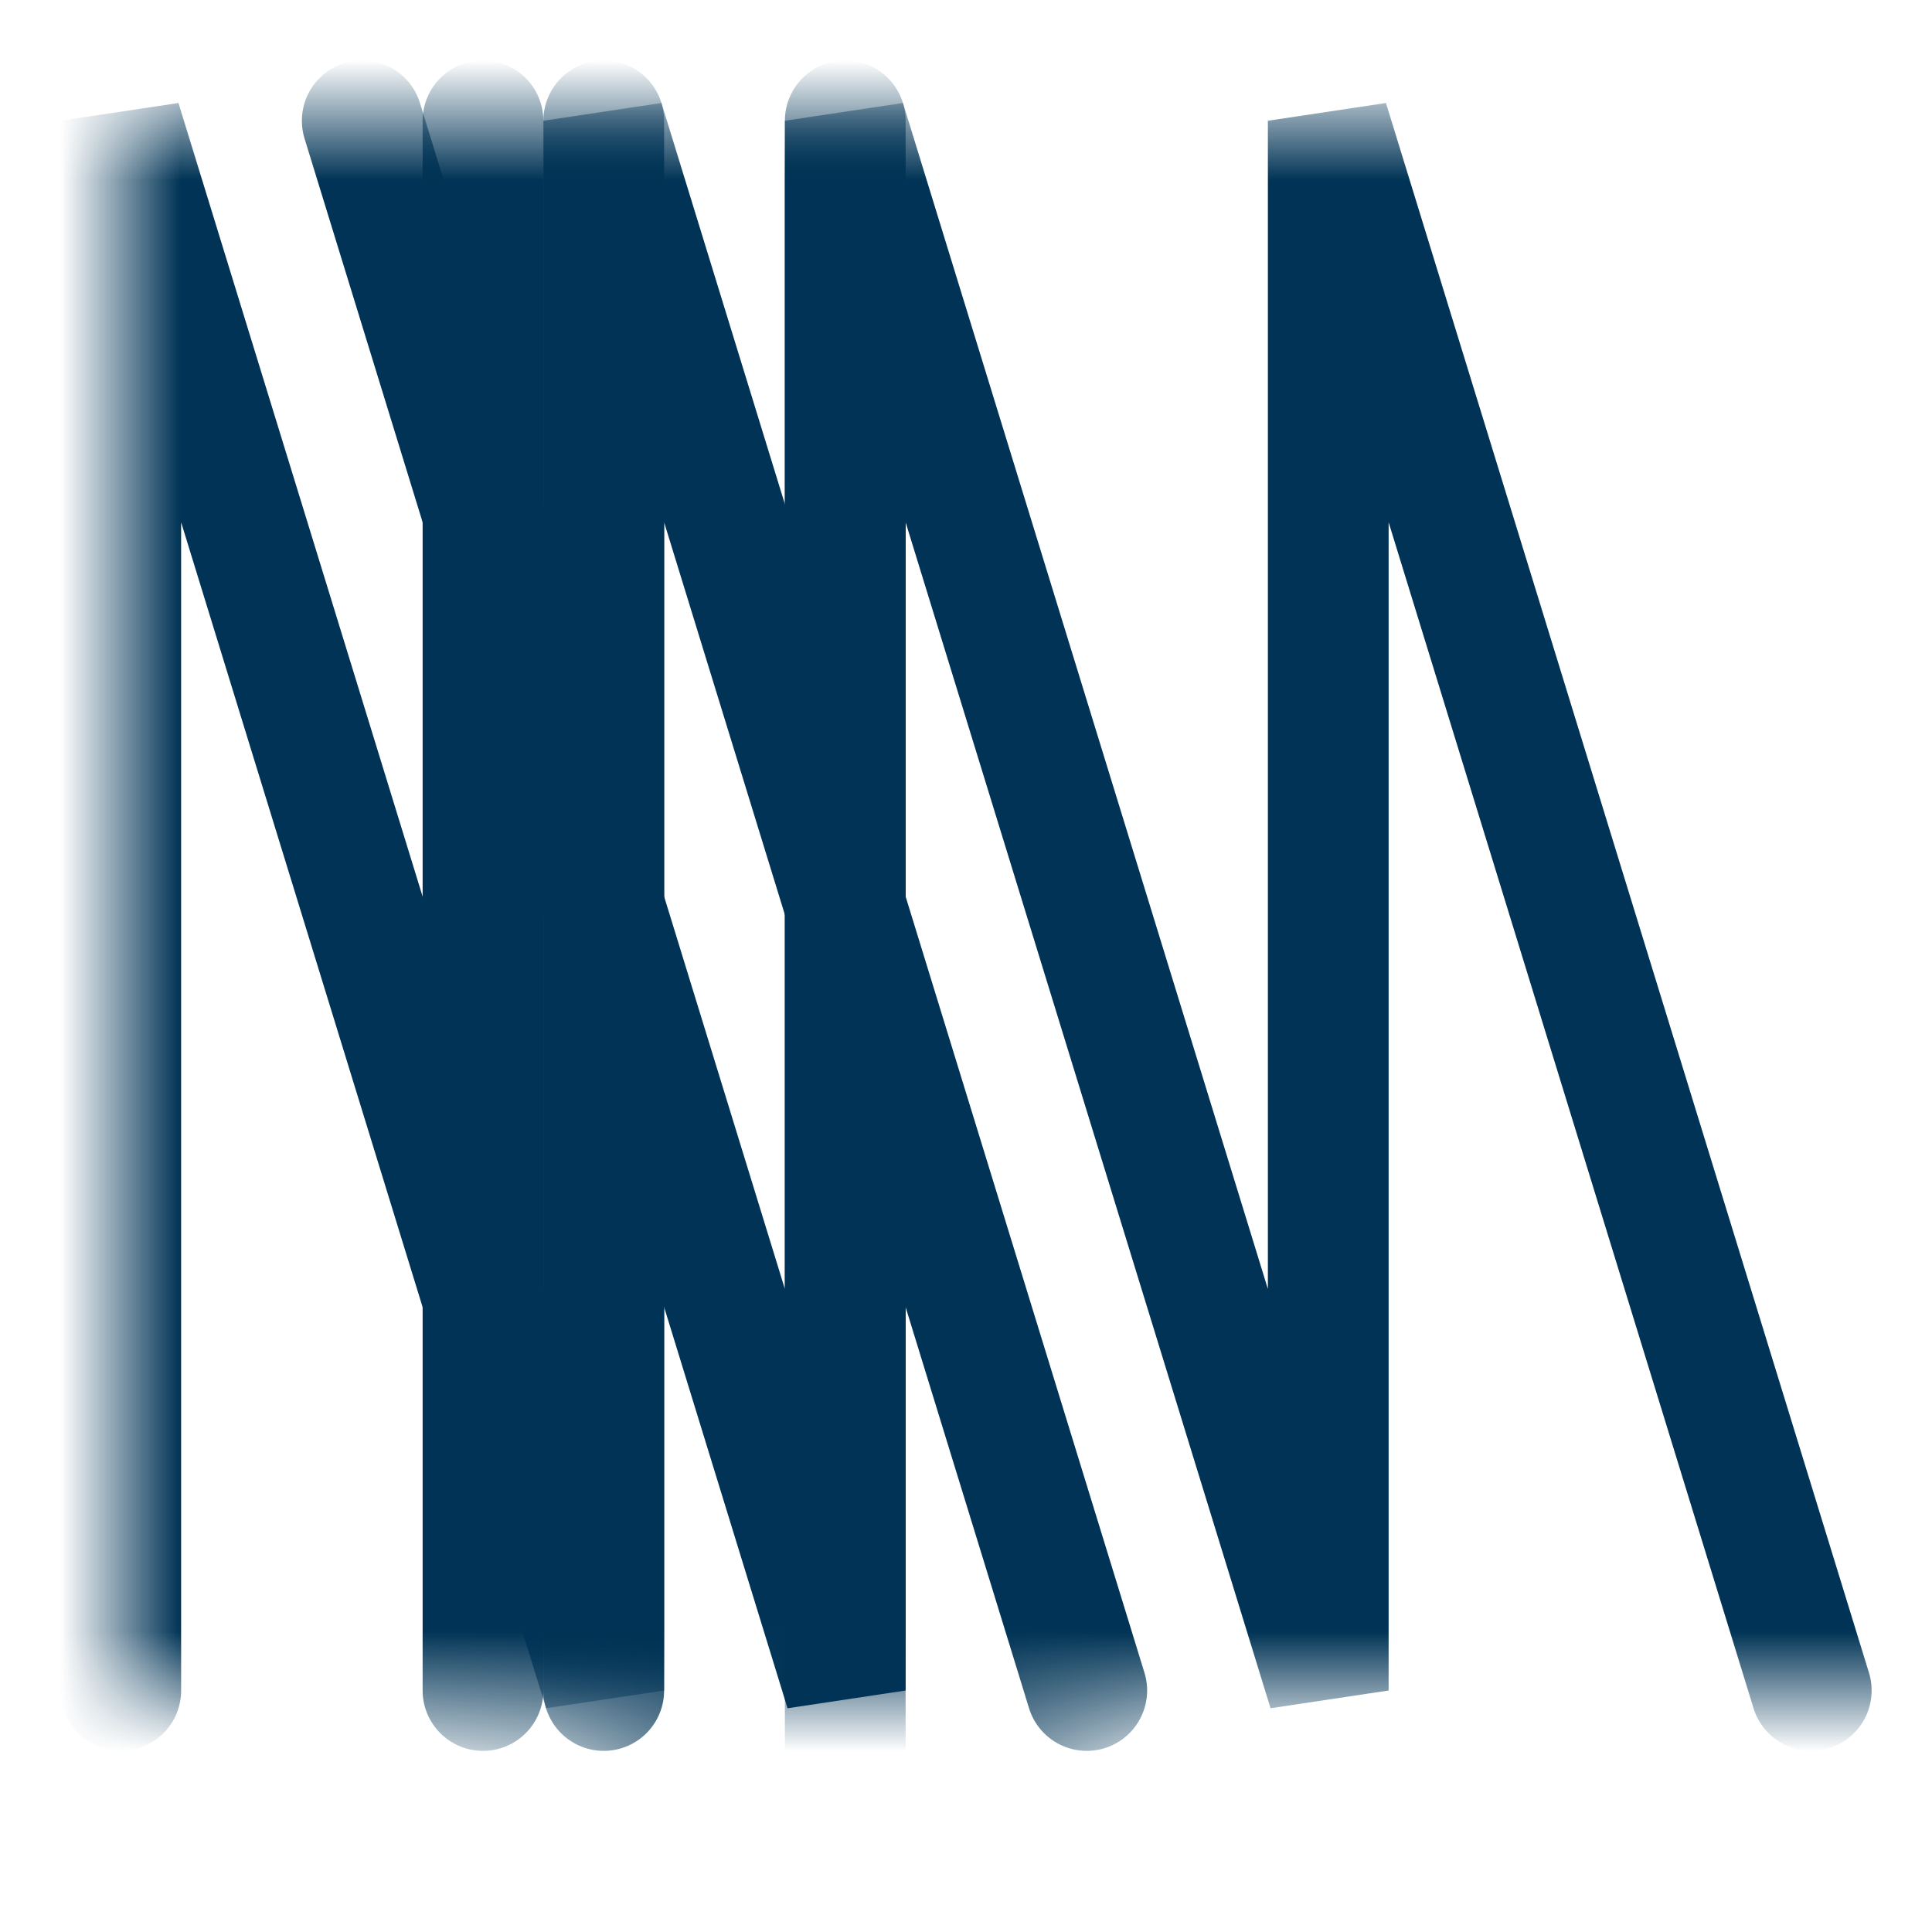
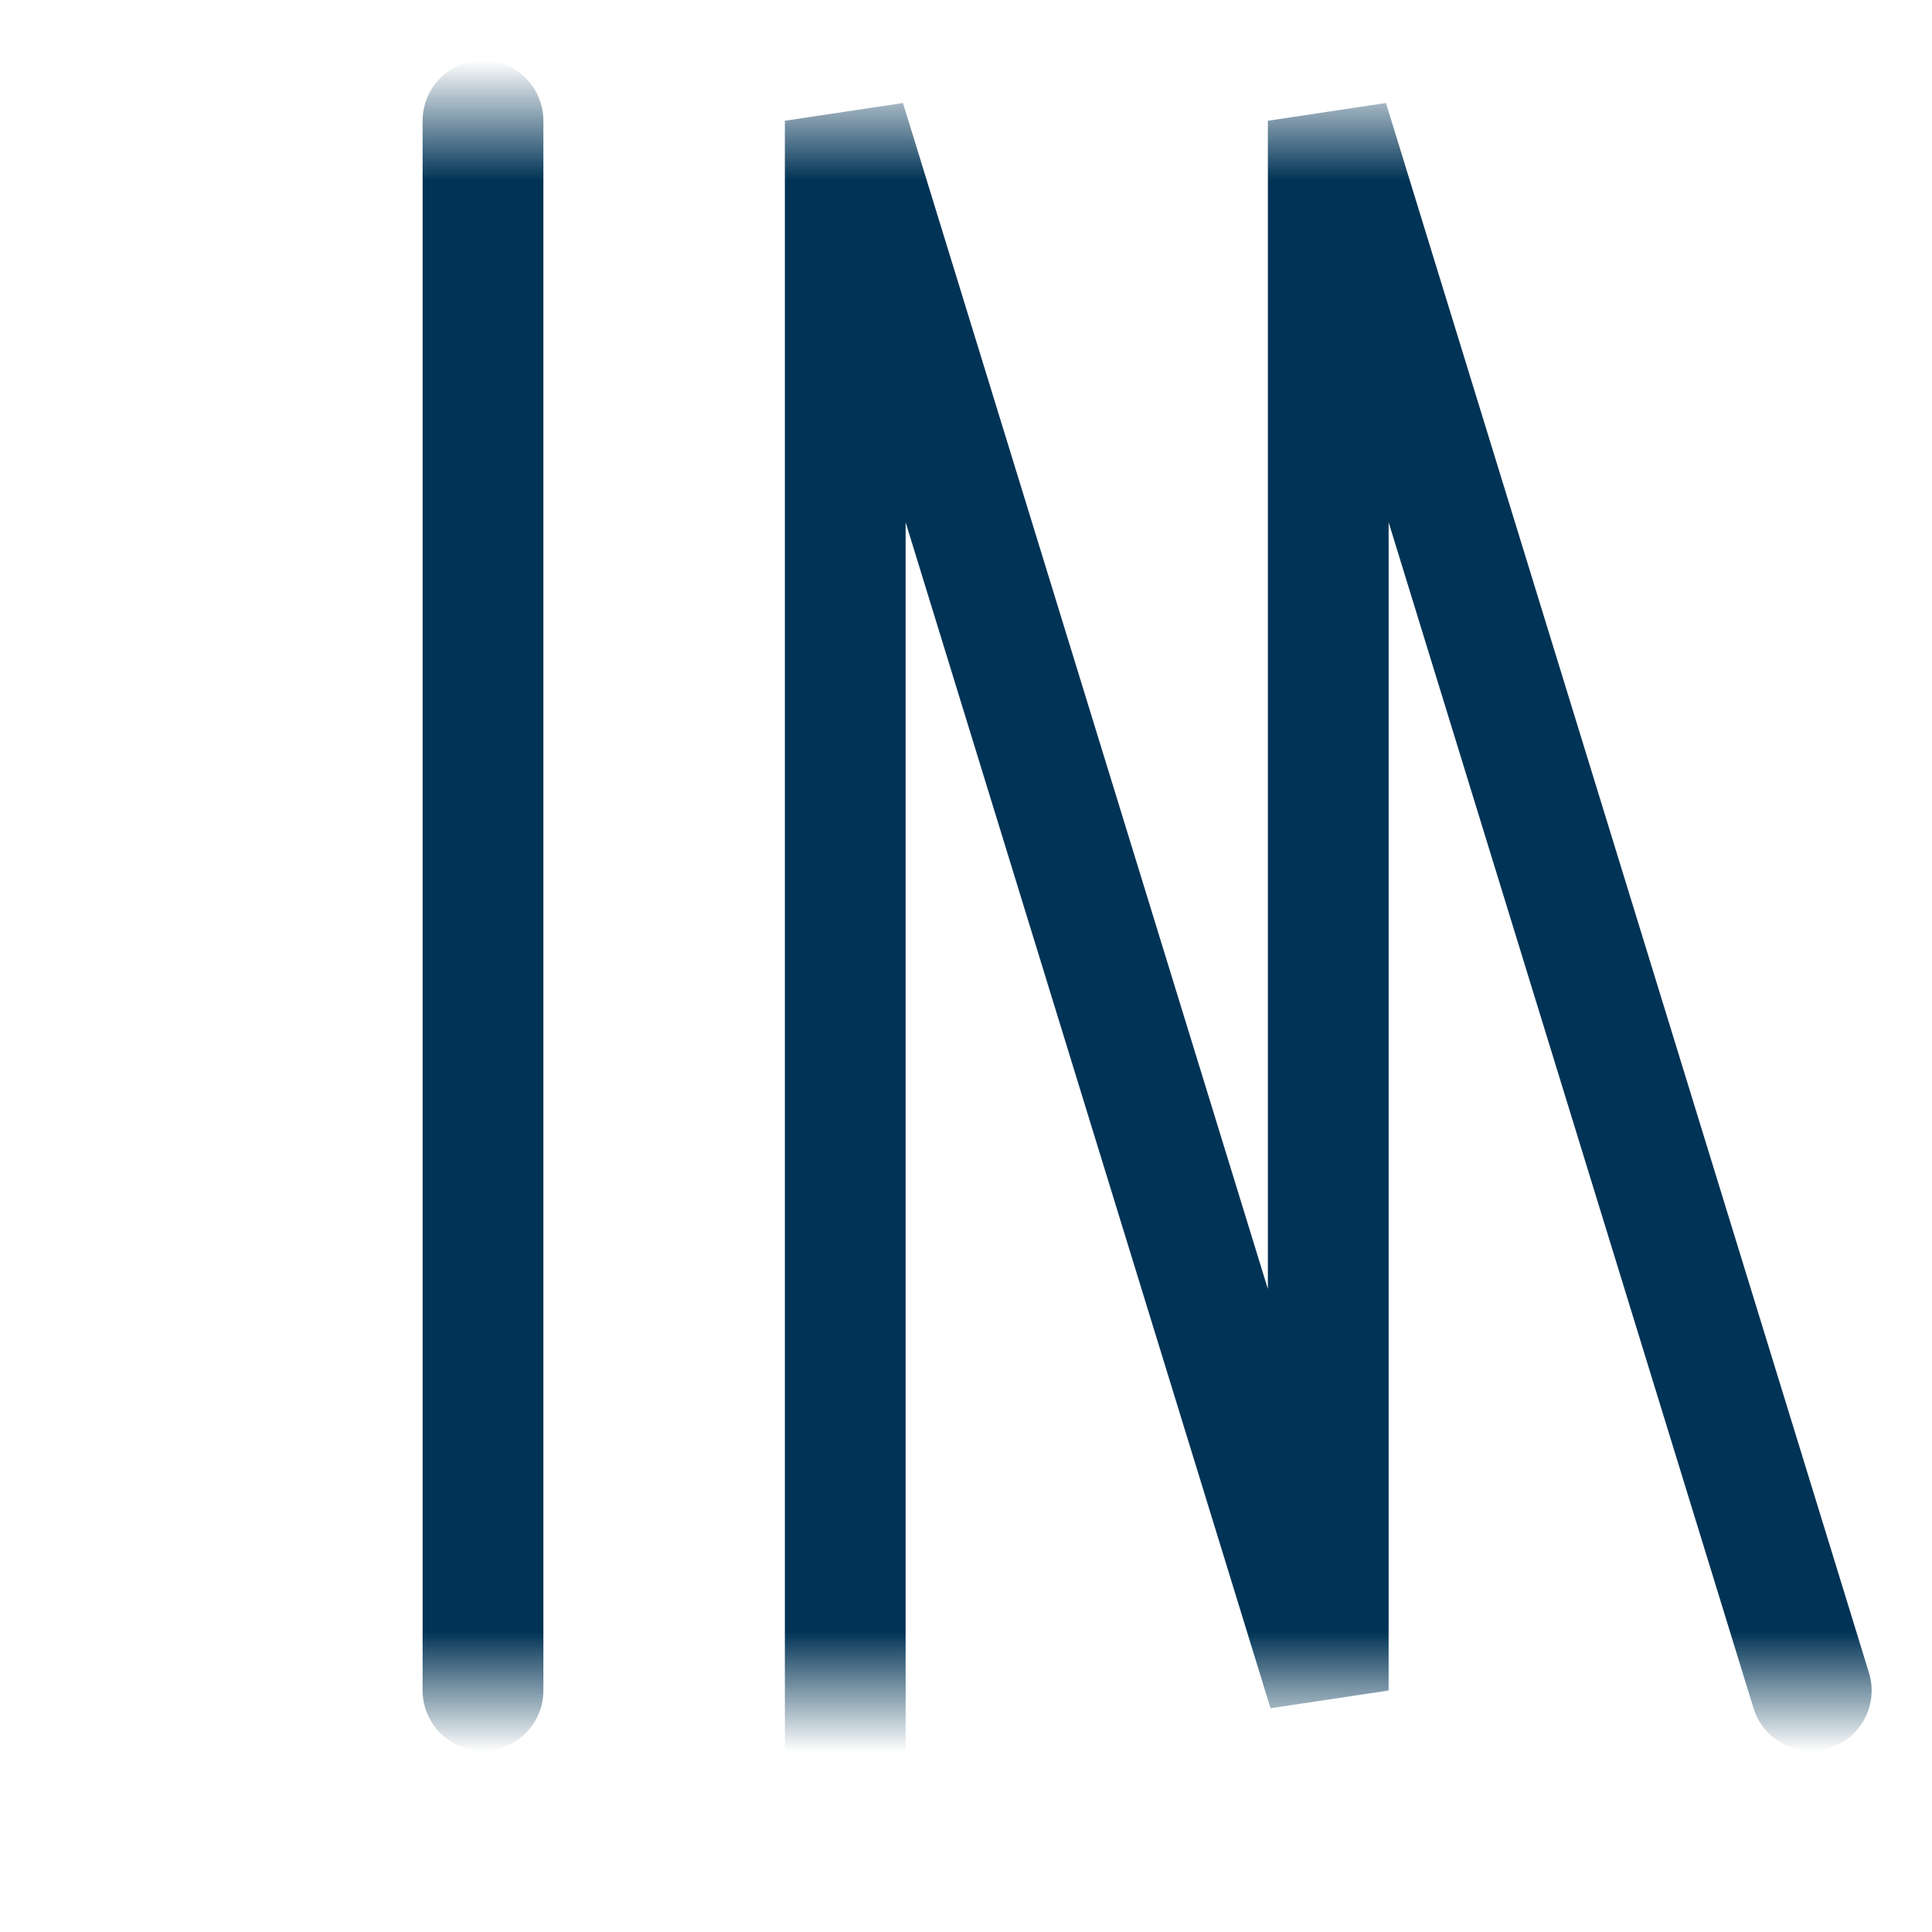
<svg xmlns="http://www.w3.org/2000/svg" viewBox="-1 -1 16 16">
  <style>
	path 
	{
		fill:none;
		stroke-linecap: round; 
	}
	.logo 
	{
		stroke: #035;
		stroke-width:1;
	}
	.outline
	{
		stroke:black;
		stroke-width:2.7;
		stroke-width:3;
	}
</style>
  <defs>
-     <path id="N" d="m 0  13 V 0  l 4  13  V 0" />
-     <path id="V" d="m 2  0       l 4  13  V 0" />
    <path id="I" d="m 3  13 V 0" />
-     <path id="A" d="m 4  13 V 0  l 4  13" />
    <path id="M" d="m 6  14 V 0  l 4  13  V 0  l 4 13" />
    <rect id="mask" x="-0.5" y="0" width="16" height="13" fill="white" />
    <mask id="outline" mask-type="luminance">
      <use href="#mask" />
      <use href="#N" class="outline" />
      <use href="#M" class="outline" />
    </mask>
    <mask id="crop" mask-type="luminance">
      <use href="#mask" />
    </mask>
  </defs>
  <use href="#N" class="logo" mask="url(#crop)" />
  <use href="#V" class="logo" mask="url(#outline)" />
  <use href="#I" class="logo" mask="url(#outline)" />
  <use href="#A" class="logo" mask="url(#outline)" />
  <use href="#M" class="logo" mask="url(#crop)" />
</svg>